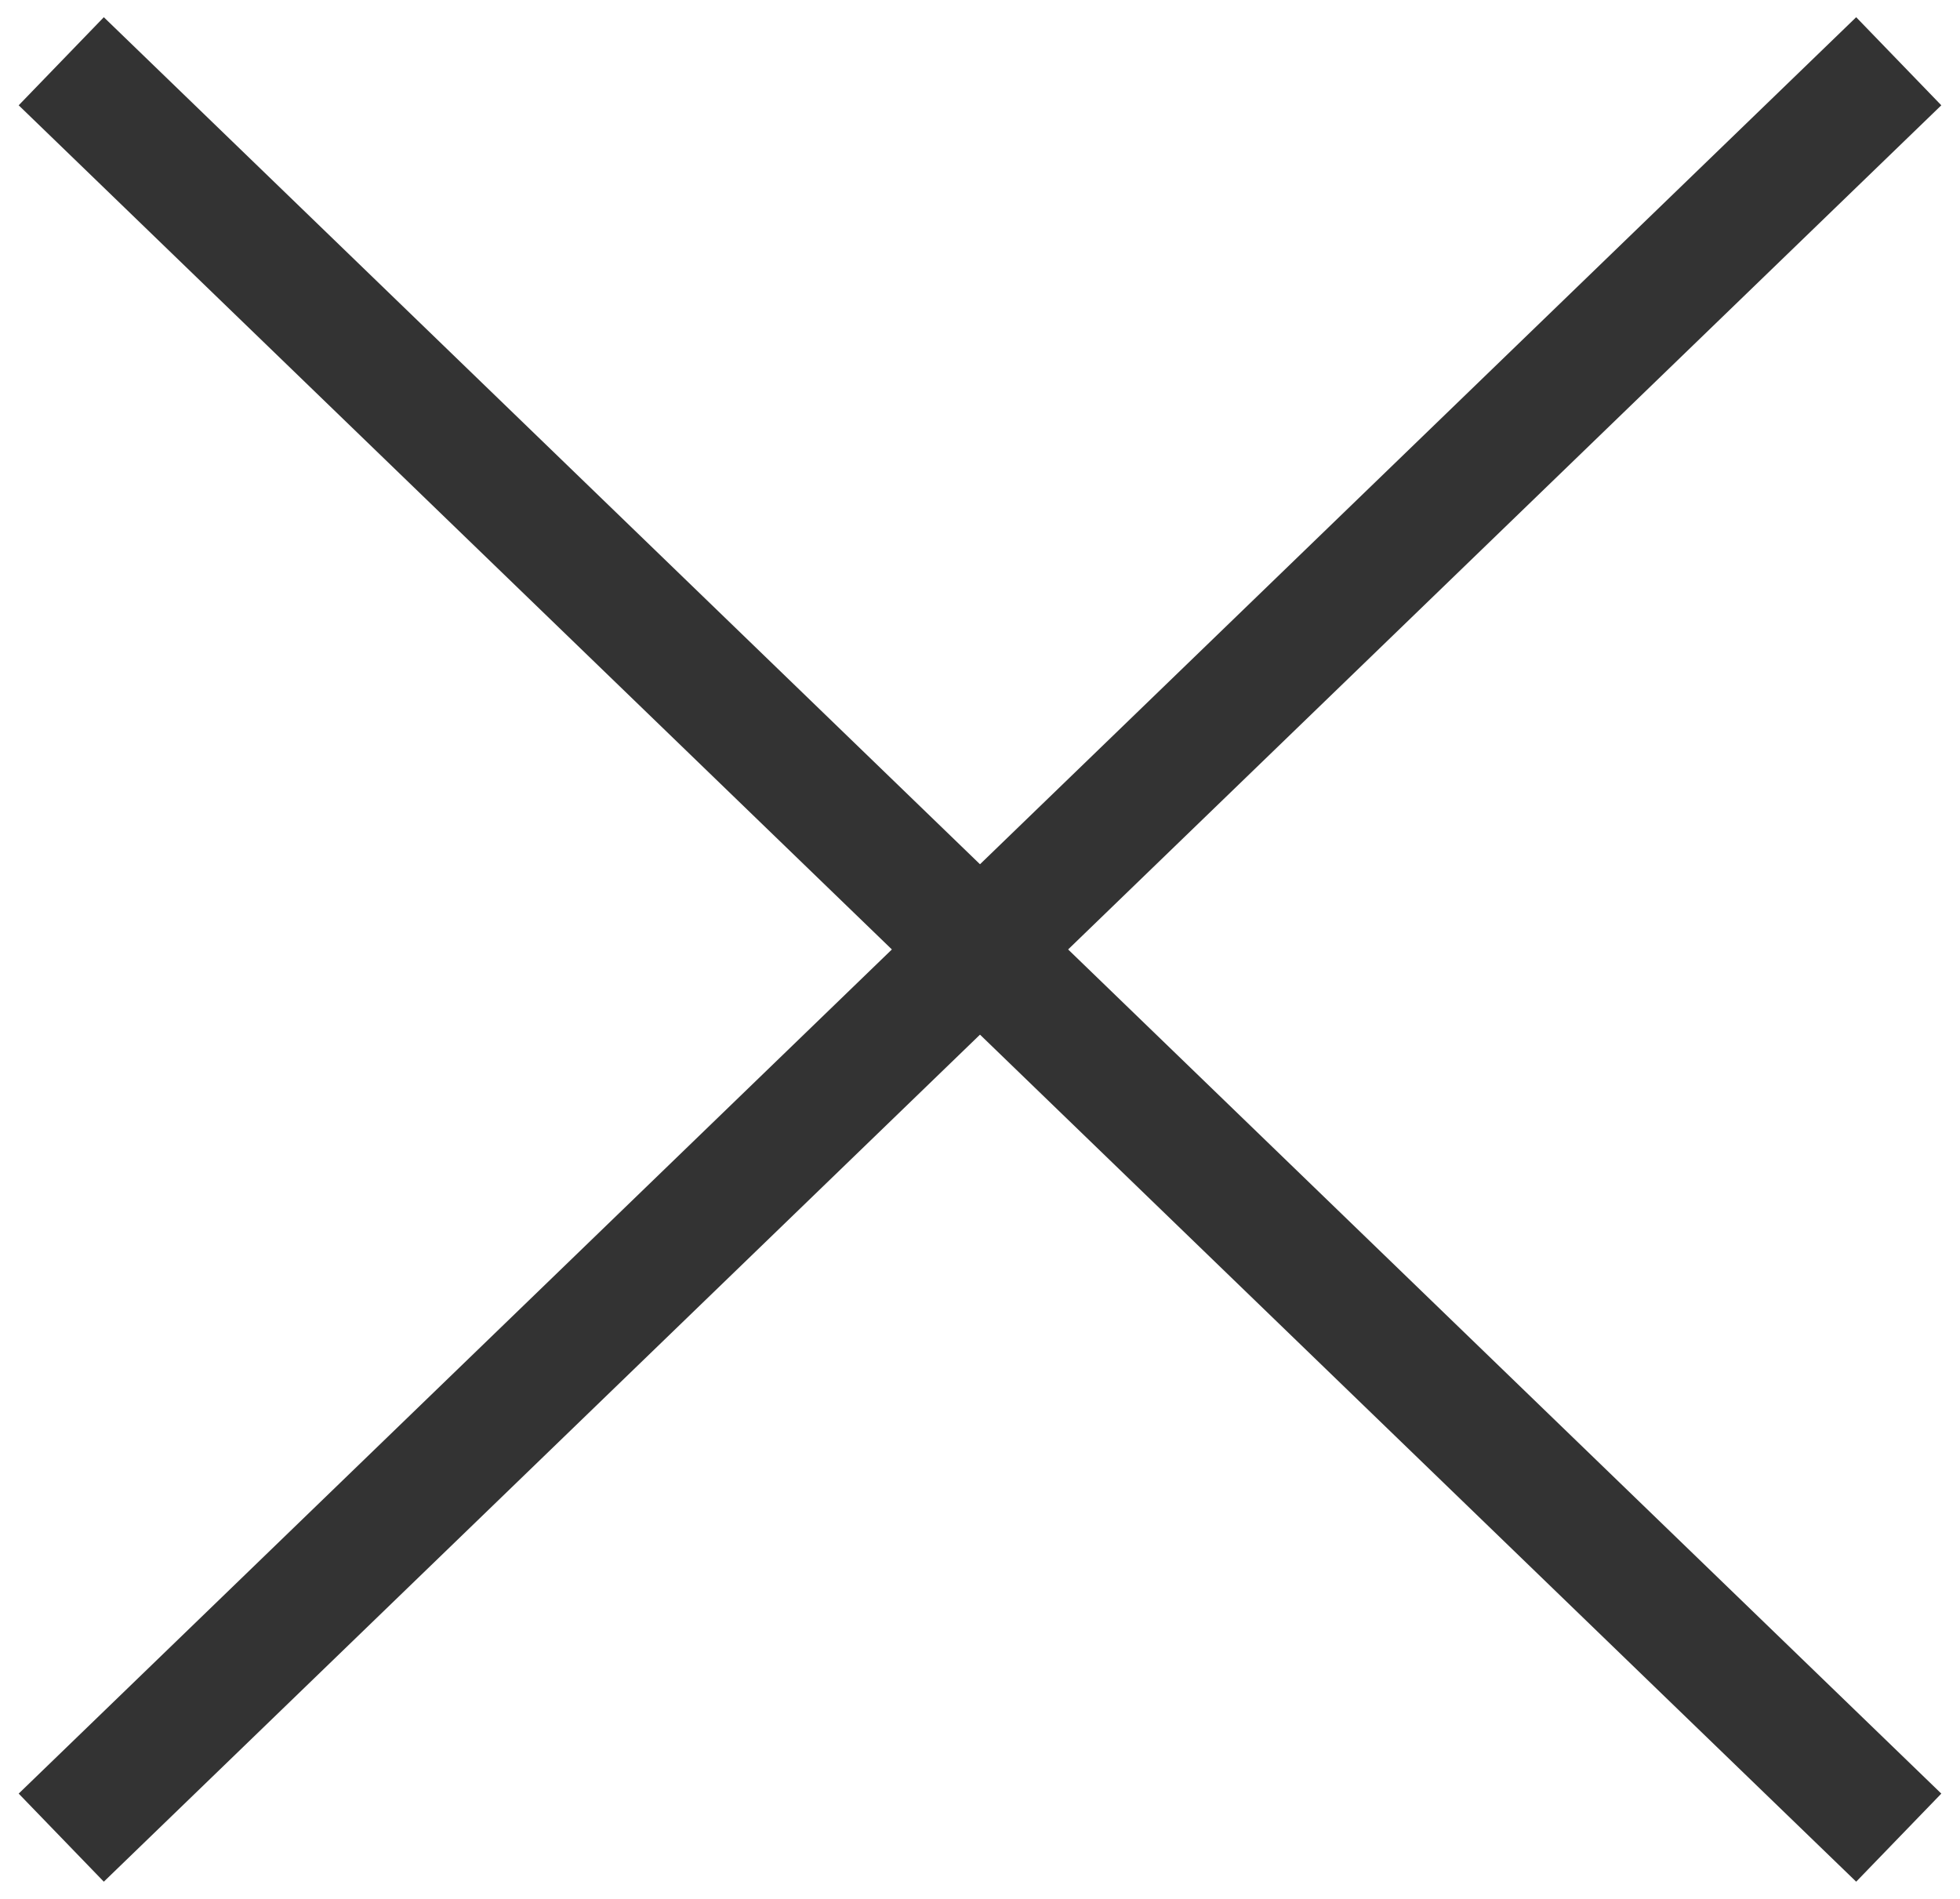
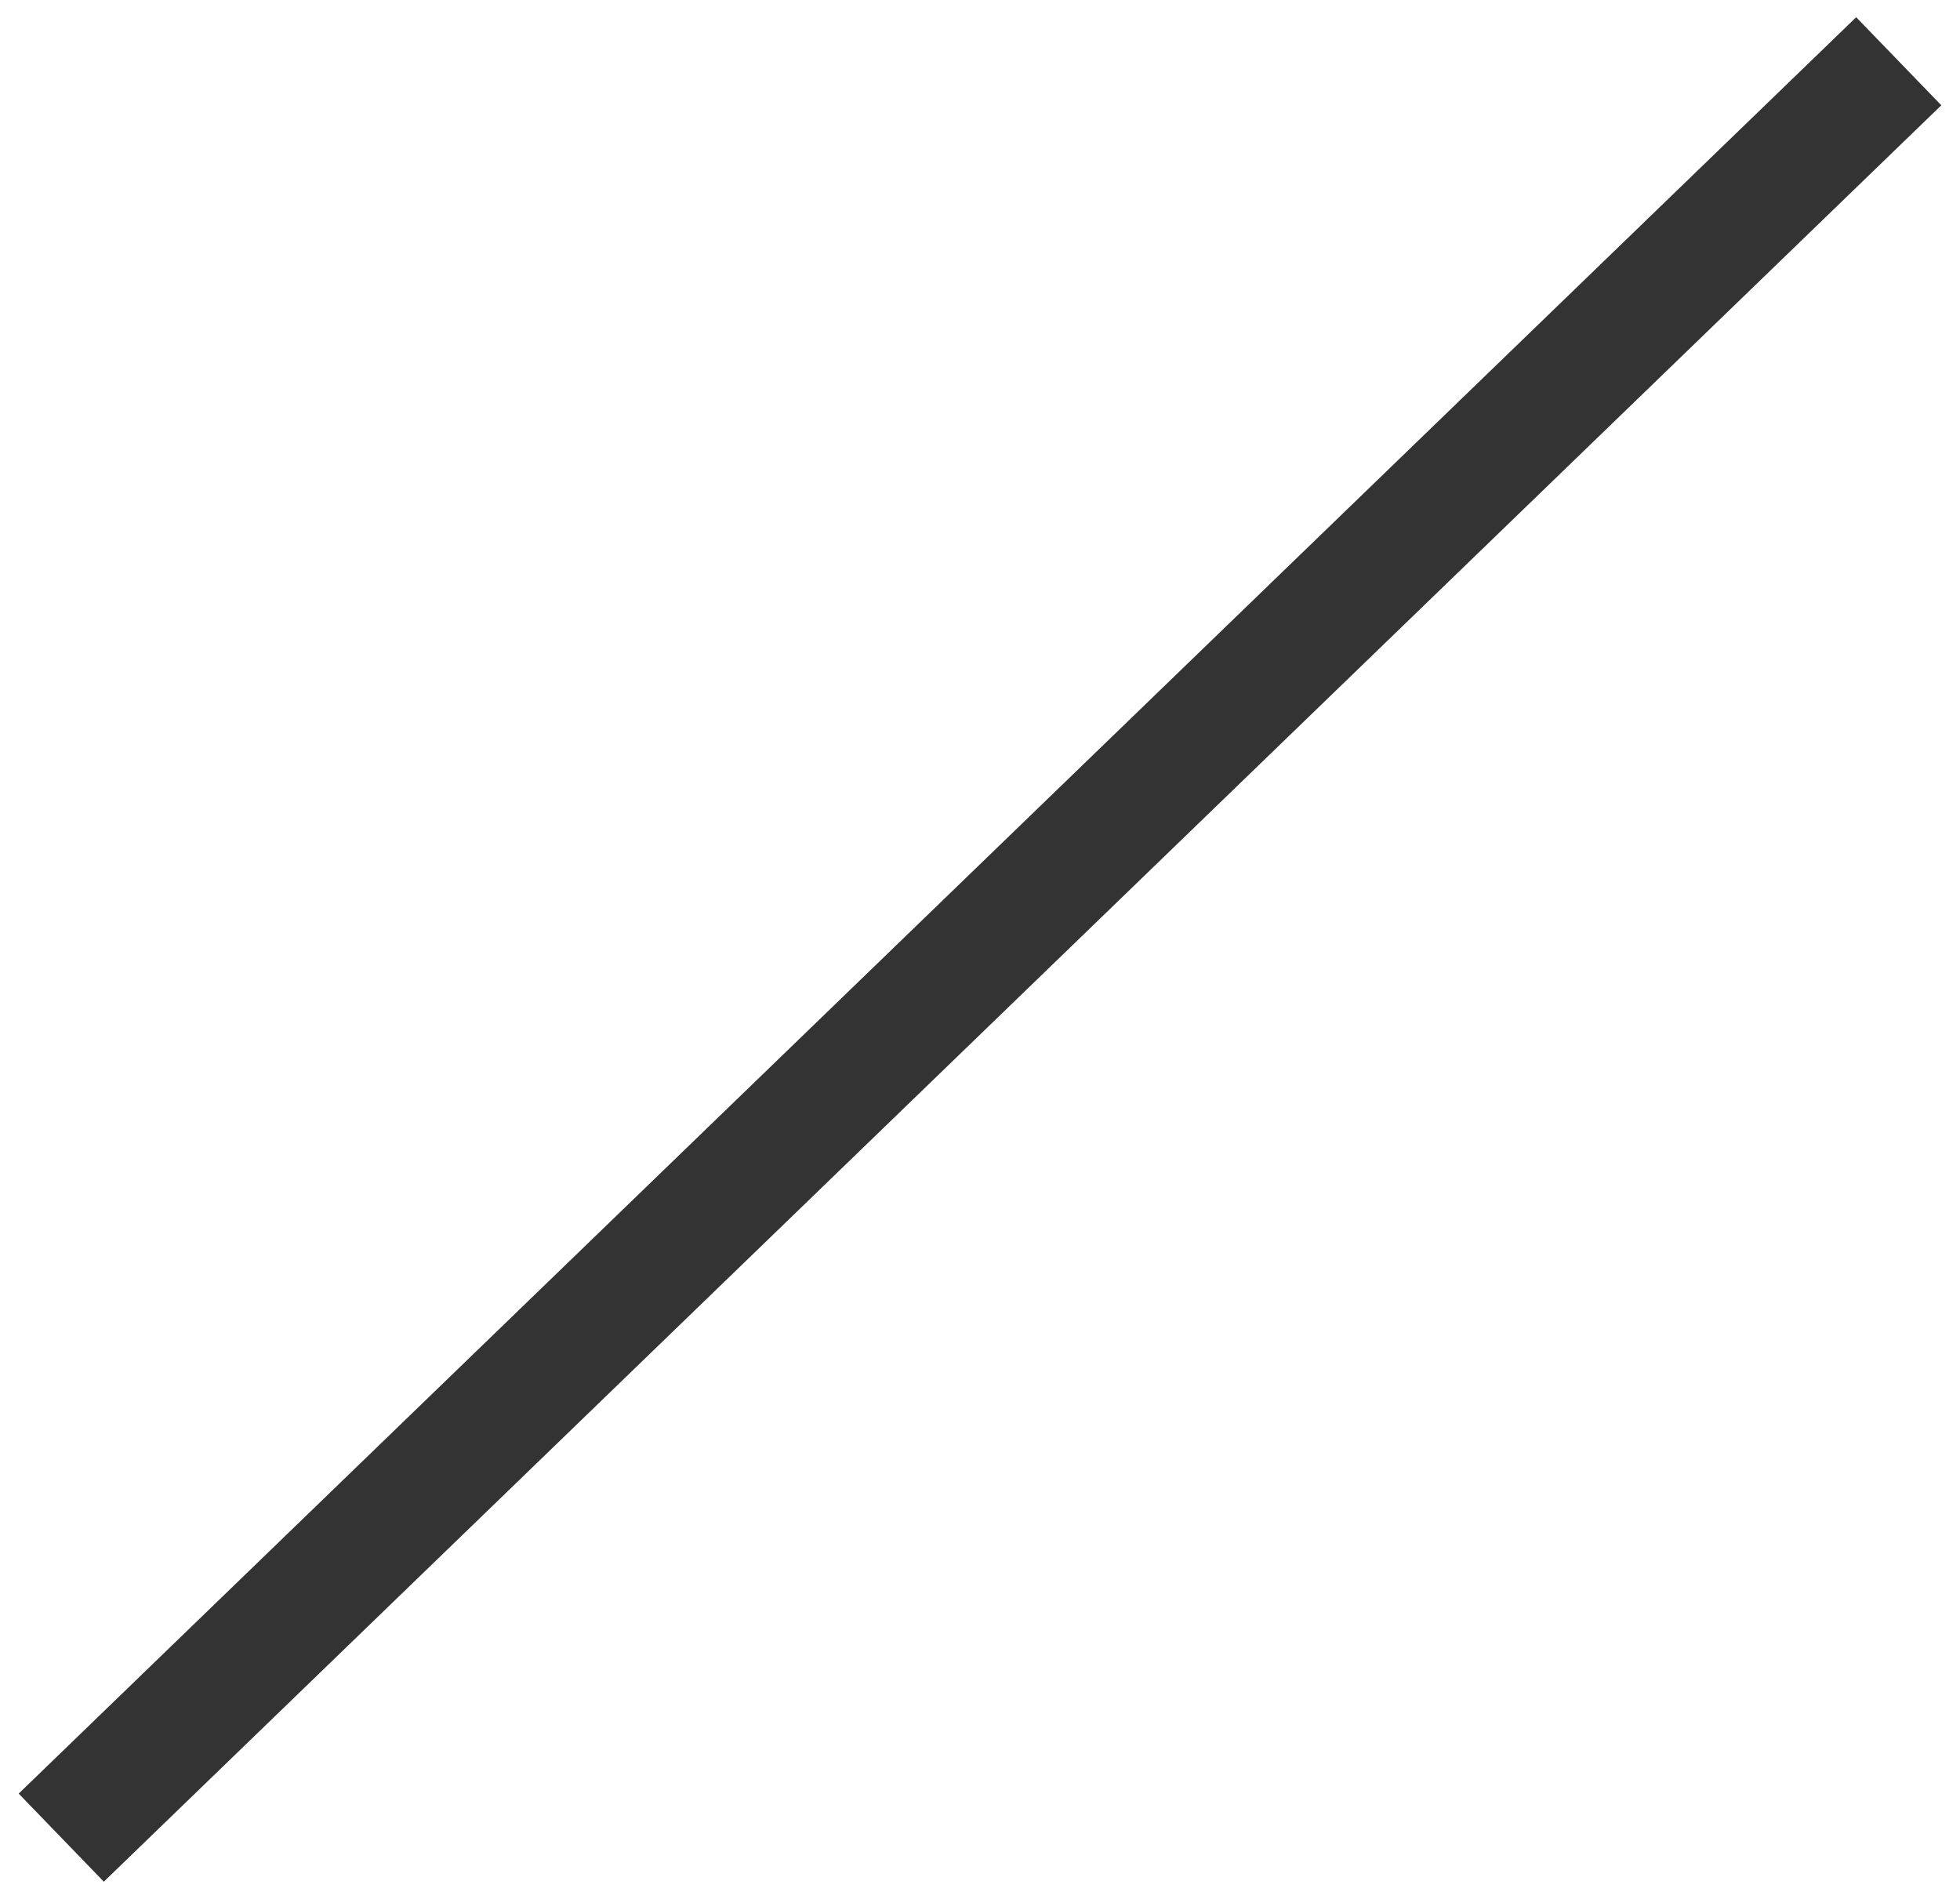
<svg xmlns="http://www.w3.org/2000/svg" width="32" height="31" viewBox="0 0 32 31" fill="none">
-   <path d="M1 1L31 30" stroke="#333333" stroke-width="2" />
  <path d="M31 1L1 30" stroke="#333333" stroke-width="2" />
</svg>